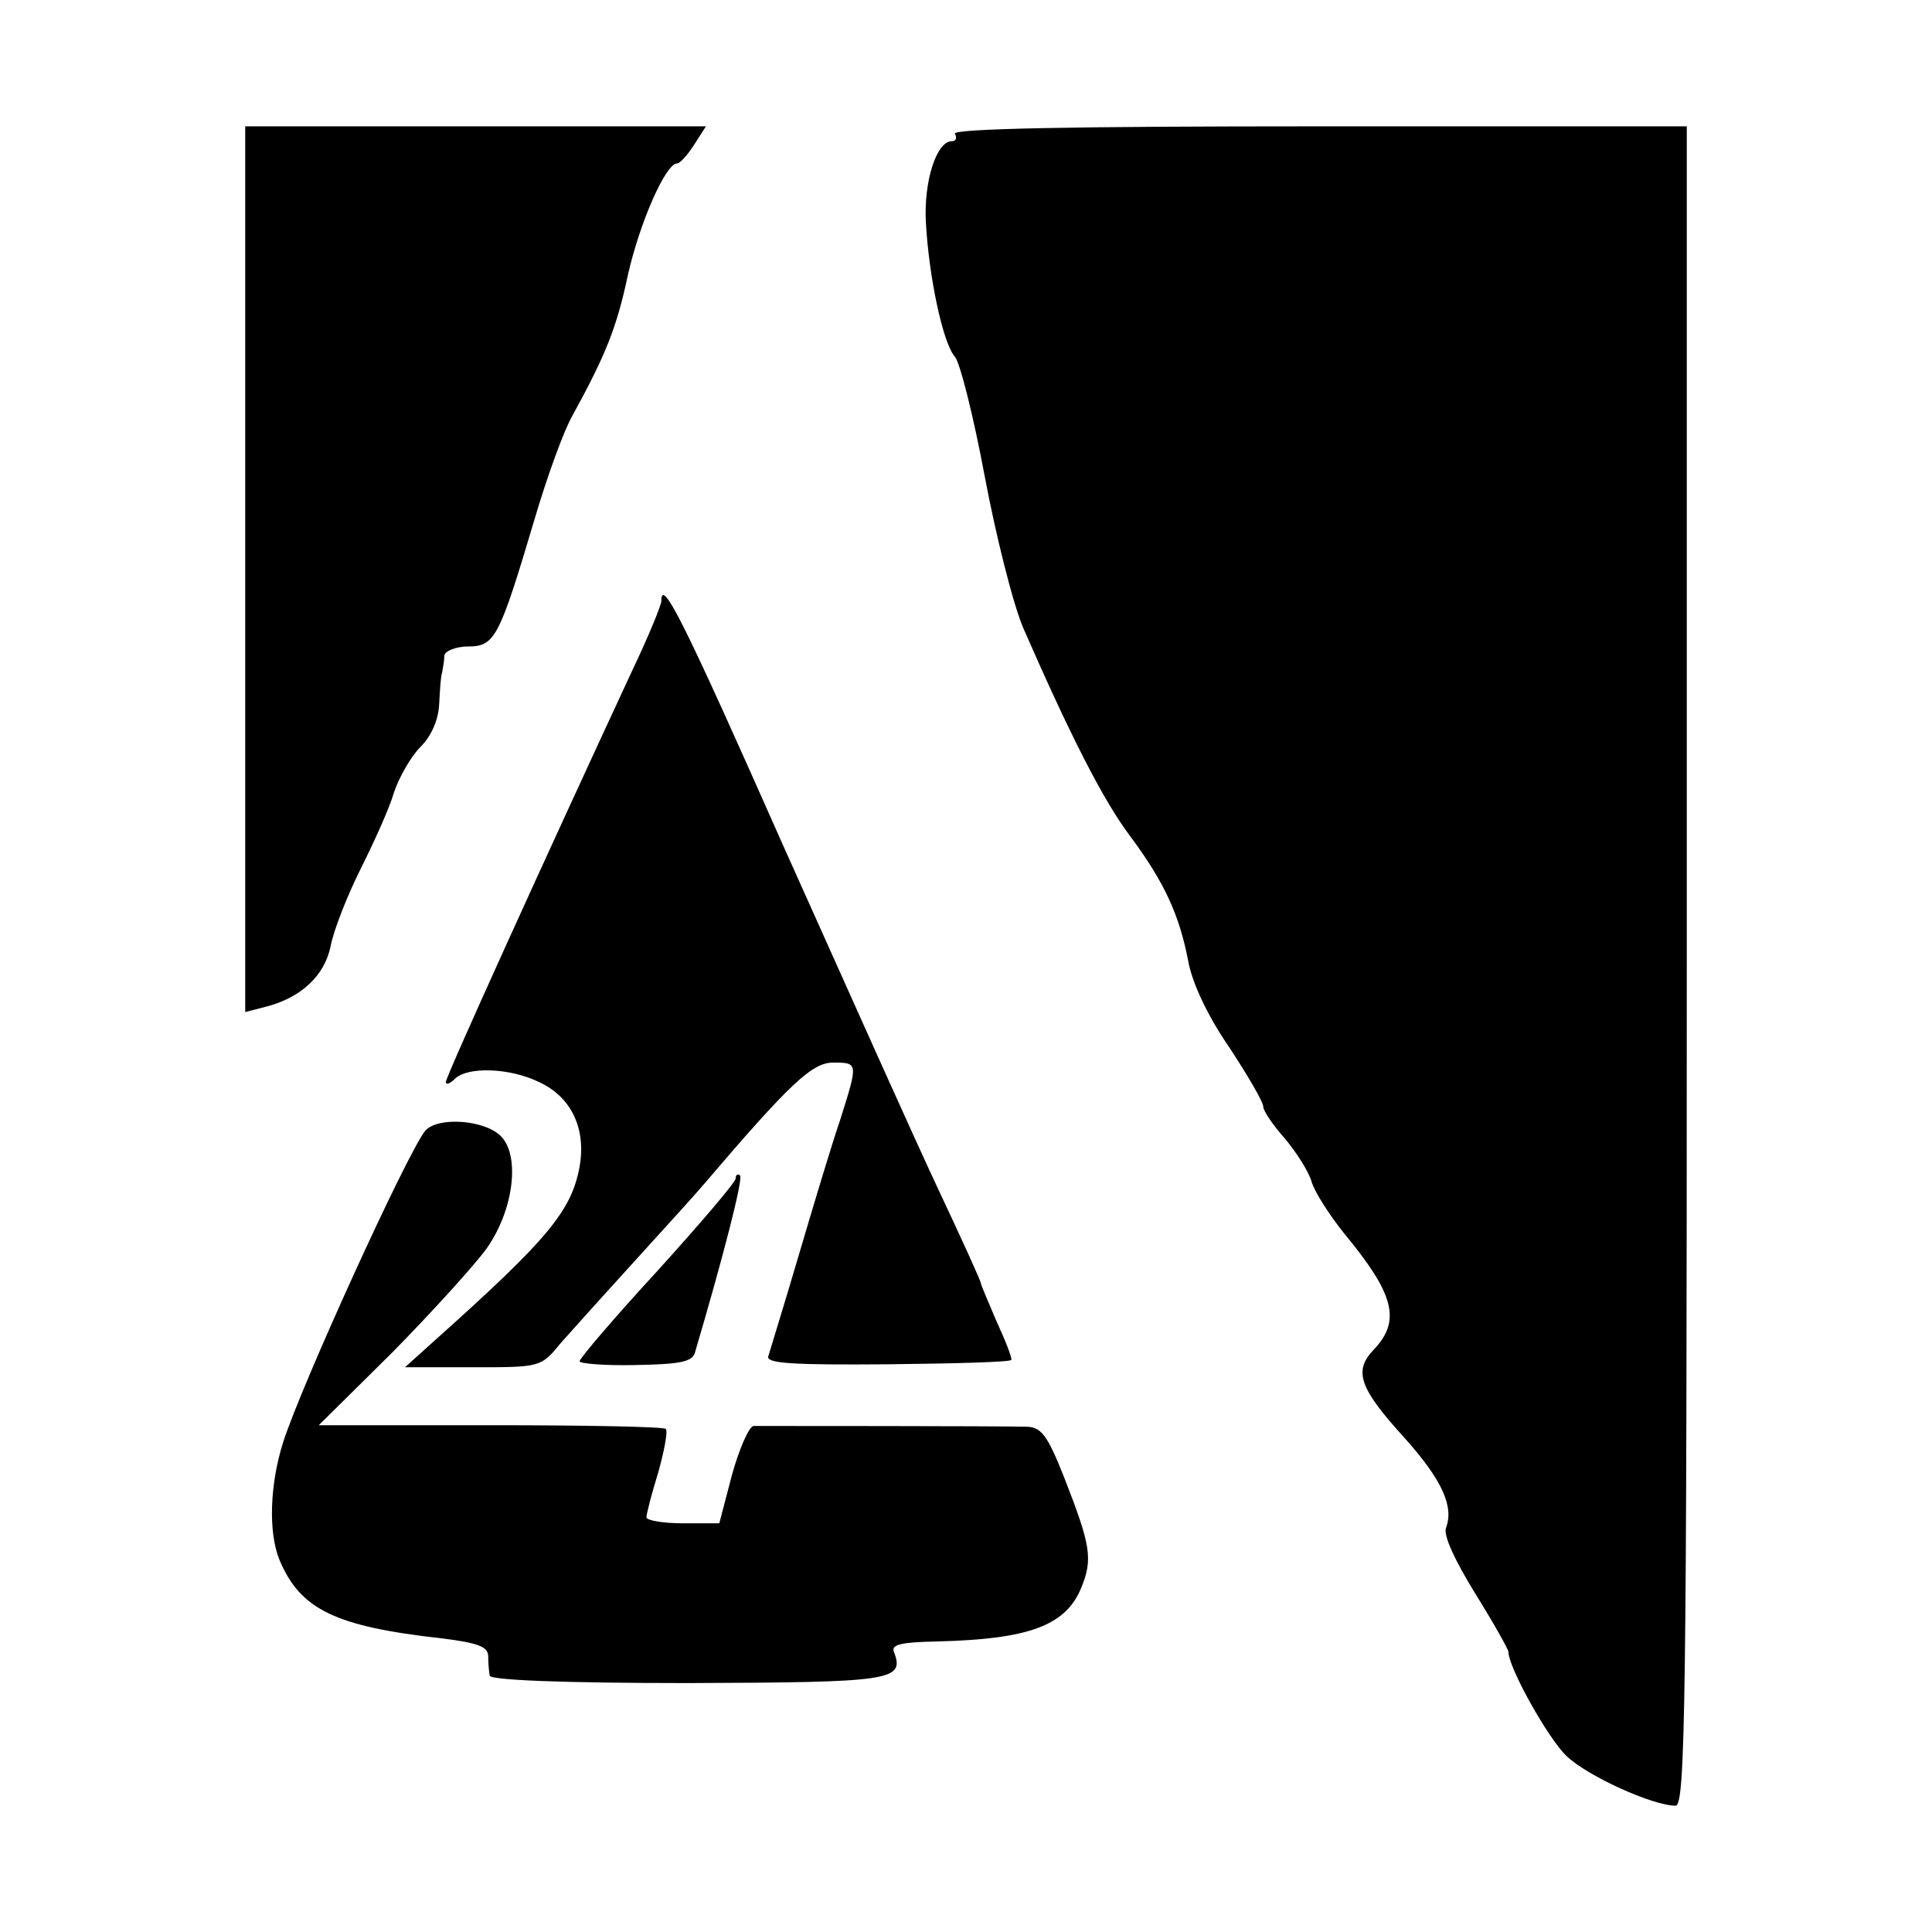
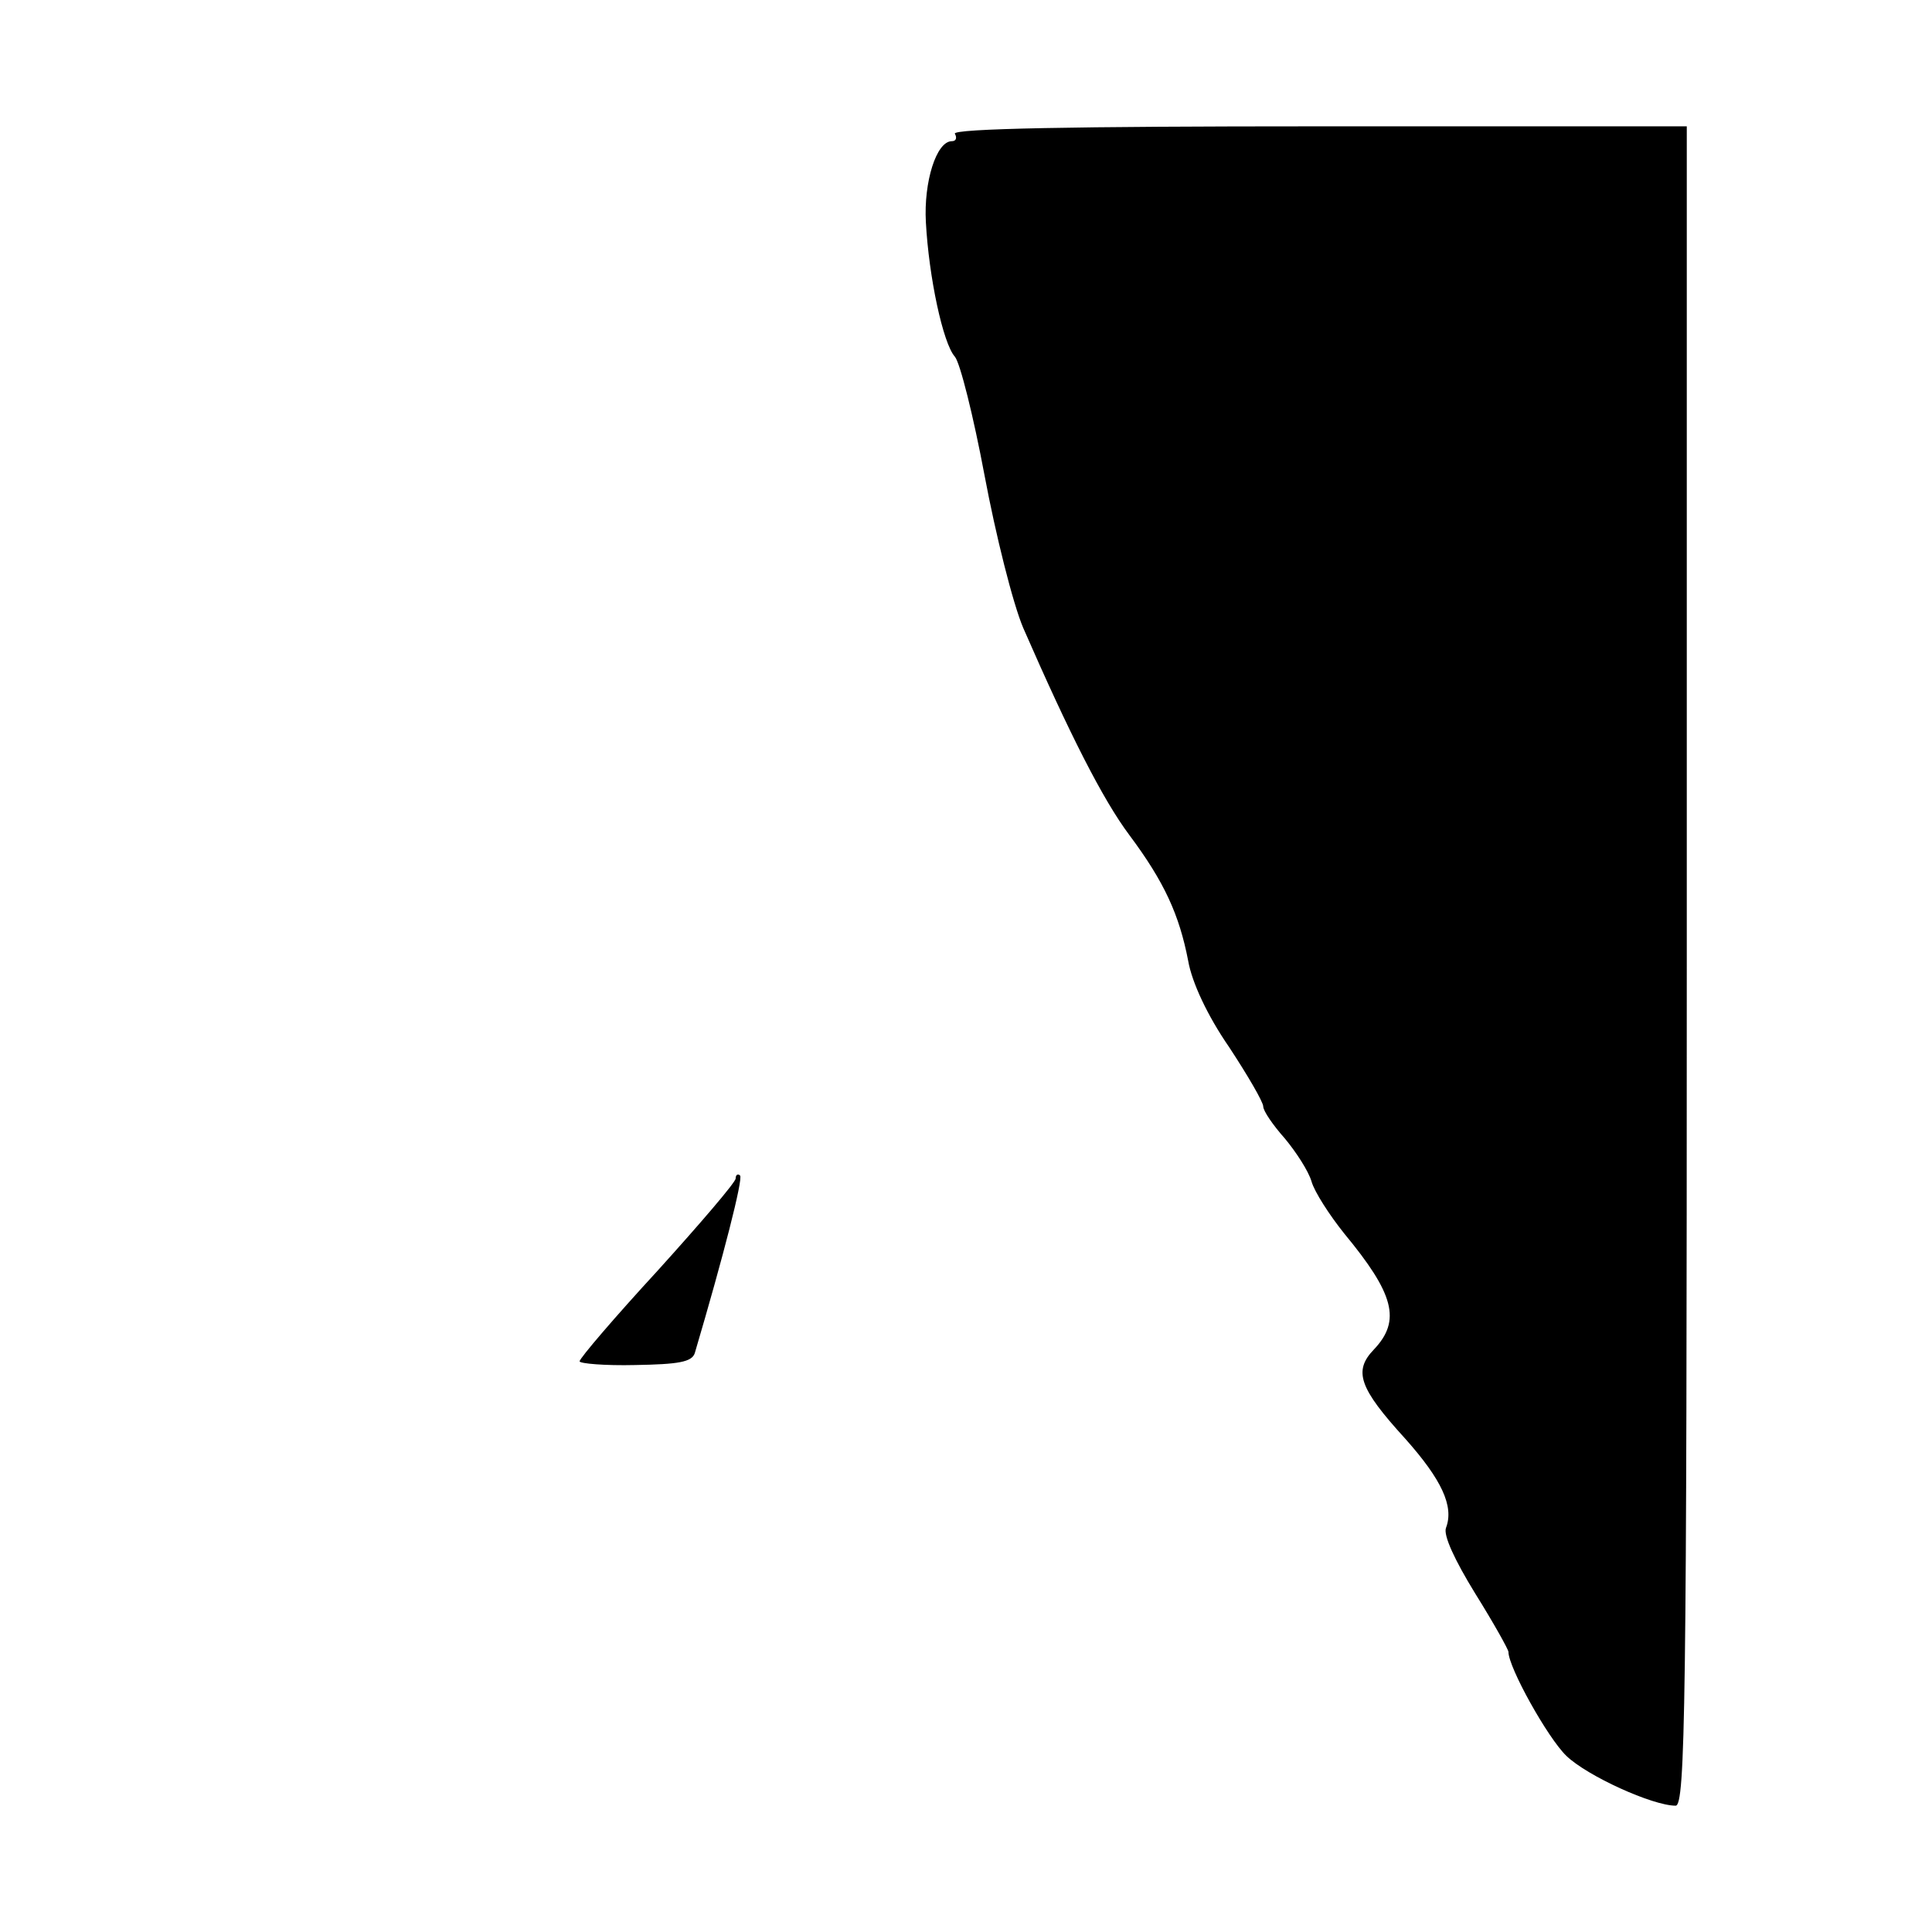
<svg xmlns="http://www.w3.org/2000/svg" version="1.0" width="260pt" height="260pt" viewBox="0 0 260 260" preserveAspectRatio="xMidYMid meet">
  <g transform="translate(0,260) scale(0.1,-0.1)" fill="#000000" stroke="none">
-     <path d="M330 1834 l0 -596 27 7 c48 12 80 42 88 82 4 21 22 67 40 103 18 36 39 82 45 103 7 21 23 49 36 62 15 15 24 37 25 57 1 18 2 38 4 43 1 6 3 16 3 23 1 6 16 12 32 12 36 0 42 12 89 170 17 58 40 121 51 140 45 82 60 119 75 190 16 71 51 150 66 150 4 0 14 11 23 25 l16 25 -310 0 -310 0 0 -596z" />
    <path d="M1285 2420 c3 -5 2 -10 -4 -10 -21 0 -38 -55 -35 -109 4 -74 23 -163 39 -181 7 -8 25 -80 40 -160 15 -80 38 -172 52 -205 62 -142 107 -231 143 -279 47 -63 67 -107 79 -169 5 -29 26 -74 55 -116 25 -38 46 -74 46 -80 0 -6 13 -25 29 -43 15 -18 32 -44 36 -58 4 -14 24 -45 44 -70 67 -81 77 -117 40 -156 -28 -29 -20 -52 42 -120 49 -55 66 -91 55 -120 -4 -10 12 -44 39 -88 25 -40 45 -76 45 -79 0 -21 53 -116 78 -140 28 -27 116 -67 147 -67 13 0 15 136 15 1130 l0 1130 -496 0 c-327 0 -493 -3 -489 -10z" />
-     <path d="M890 1791 c0 -5 -17 -47 -39 -93 -118 -254 -251 -547 -251 -554 0 -4 5 -3 12 4 17 17 74 15 113 -4 44 -20 64 -63 55 -114 -11 -60 -43 -98 -195 -234 l-40 -36 92 0 c91 0 91 0 118 33 15 17 61 68 101 112 40 44 81 89 91 101 116 136 146 164 174 164 34 0 34 0 10 -76 -11 -32 -36 -115 -56 -183 -20 -68 -39 -129 -41 -136 -4 -10 34 -12 160 -11 92 1 167 3 167 6 1 3 -8 26 -20 52 -11 26 -21 49 -21 51 0 3 -26 60 -58 128 -32 68 -125 276 -208 461 -132 298 -164 363 -164 329z" />
-     <path d="M572 1078 c-25 -32 -166 -341 -191 -419 -18 -57 -20 -121 -5 -158 28 -67 75 -90 220 -106 47 -6 61 -11 61 -24 0 -9 1 -20 2 -26 1 -6 97 -10 267 -10 274 1 292 3 277 42 -4 10 10 13 58 14 123 3 173 21 194 72 16 39 13 57 -23 149 -23 58 -31 68 -52 68 -37 1 -353 1 -366 1 -6 -1 -19 -30 -29 -66 l-17 -65 -49 0 c-27 0 -49 4 -49 8 0 5 7 32 16 61 8 29 13 55 10 58 -2 3 -108 5 -236 5 l-231 0 100 99 c54 55 111 118 126 139 36 51 45 123 20 150 -21 23 -86 28 -103 8z" />
    <path d="M990 1014 c0 -5 -48 -61 -105 -124 -58 -63 -105 -118 -105 -122 0 -3 34 -6 75 -5 58 1 76 4 80 16 39 132 65 234 61 239 -3 3 -6 1 -6 -4z" />
  </g>
</svg>